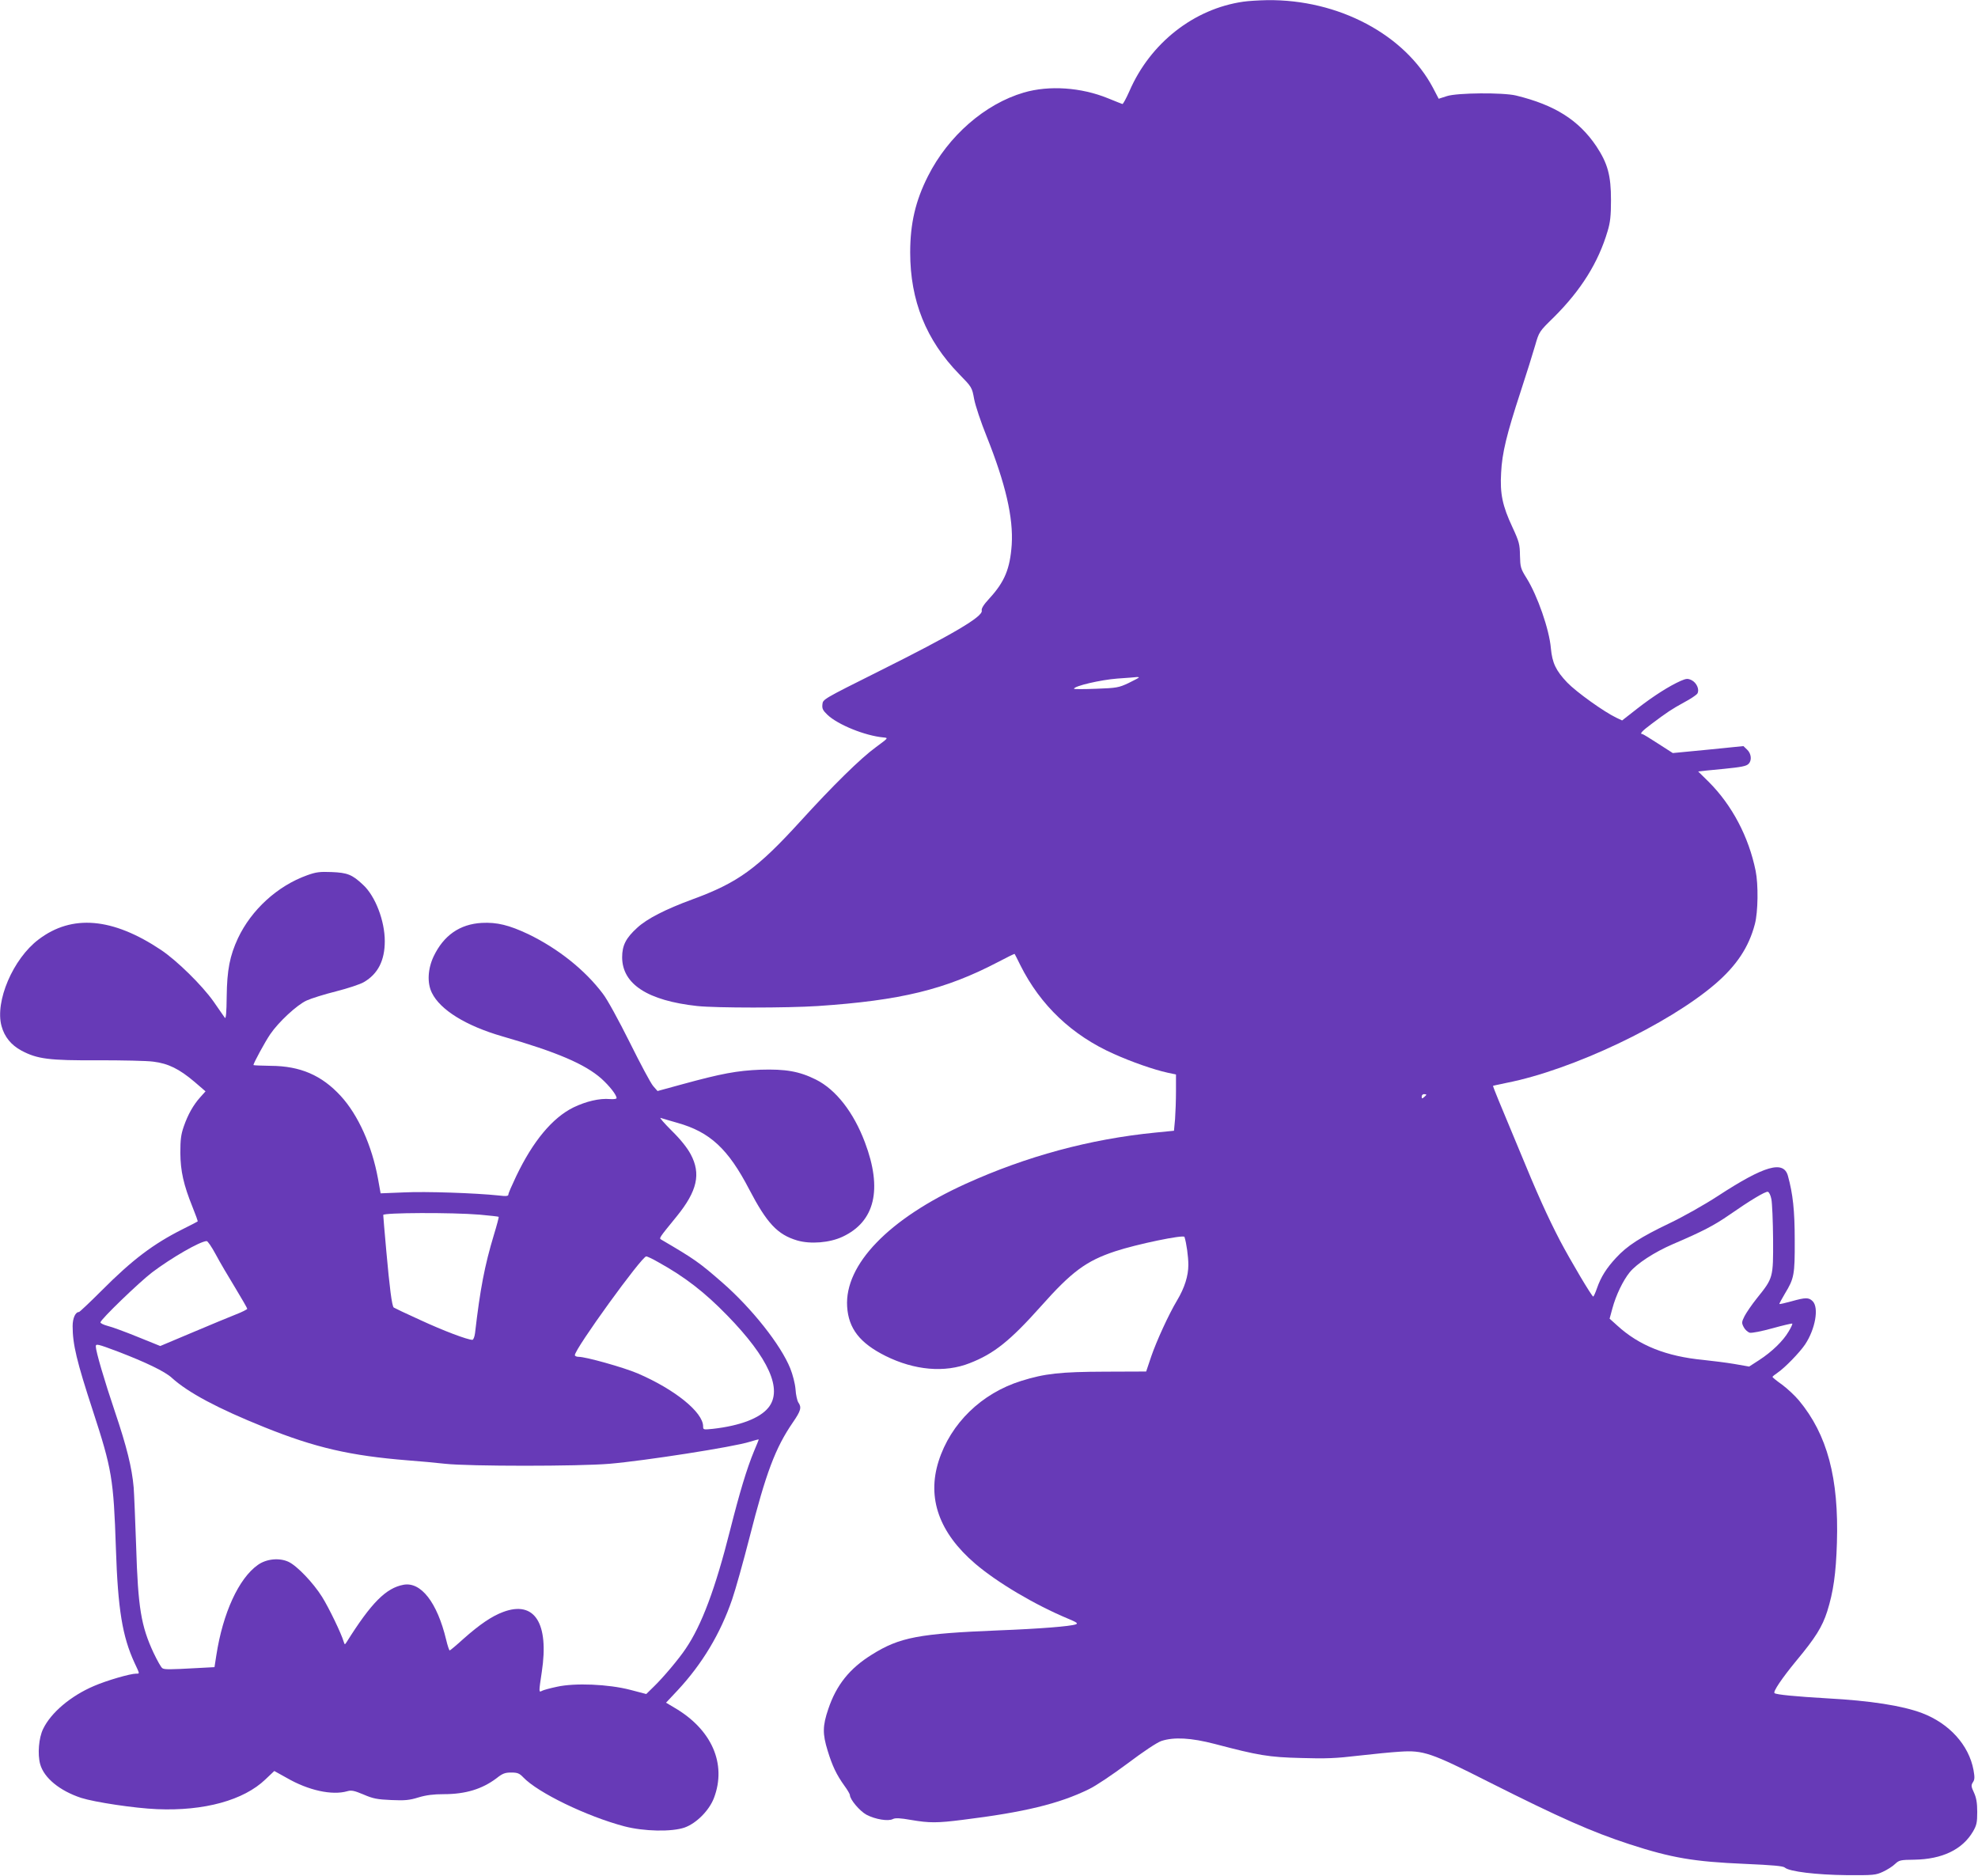
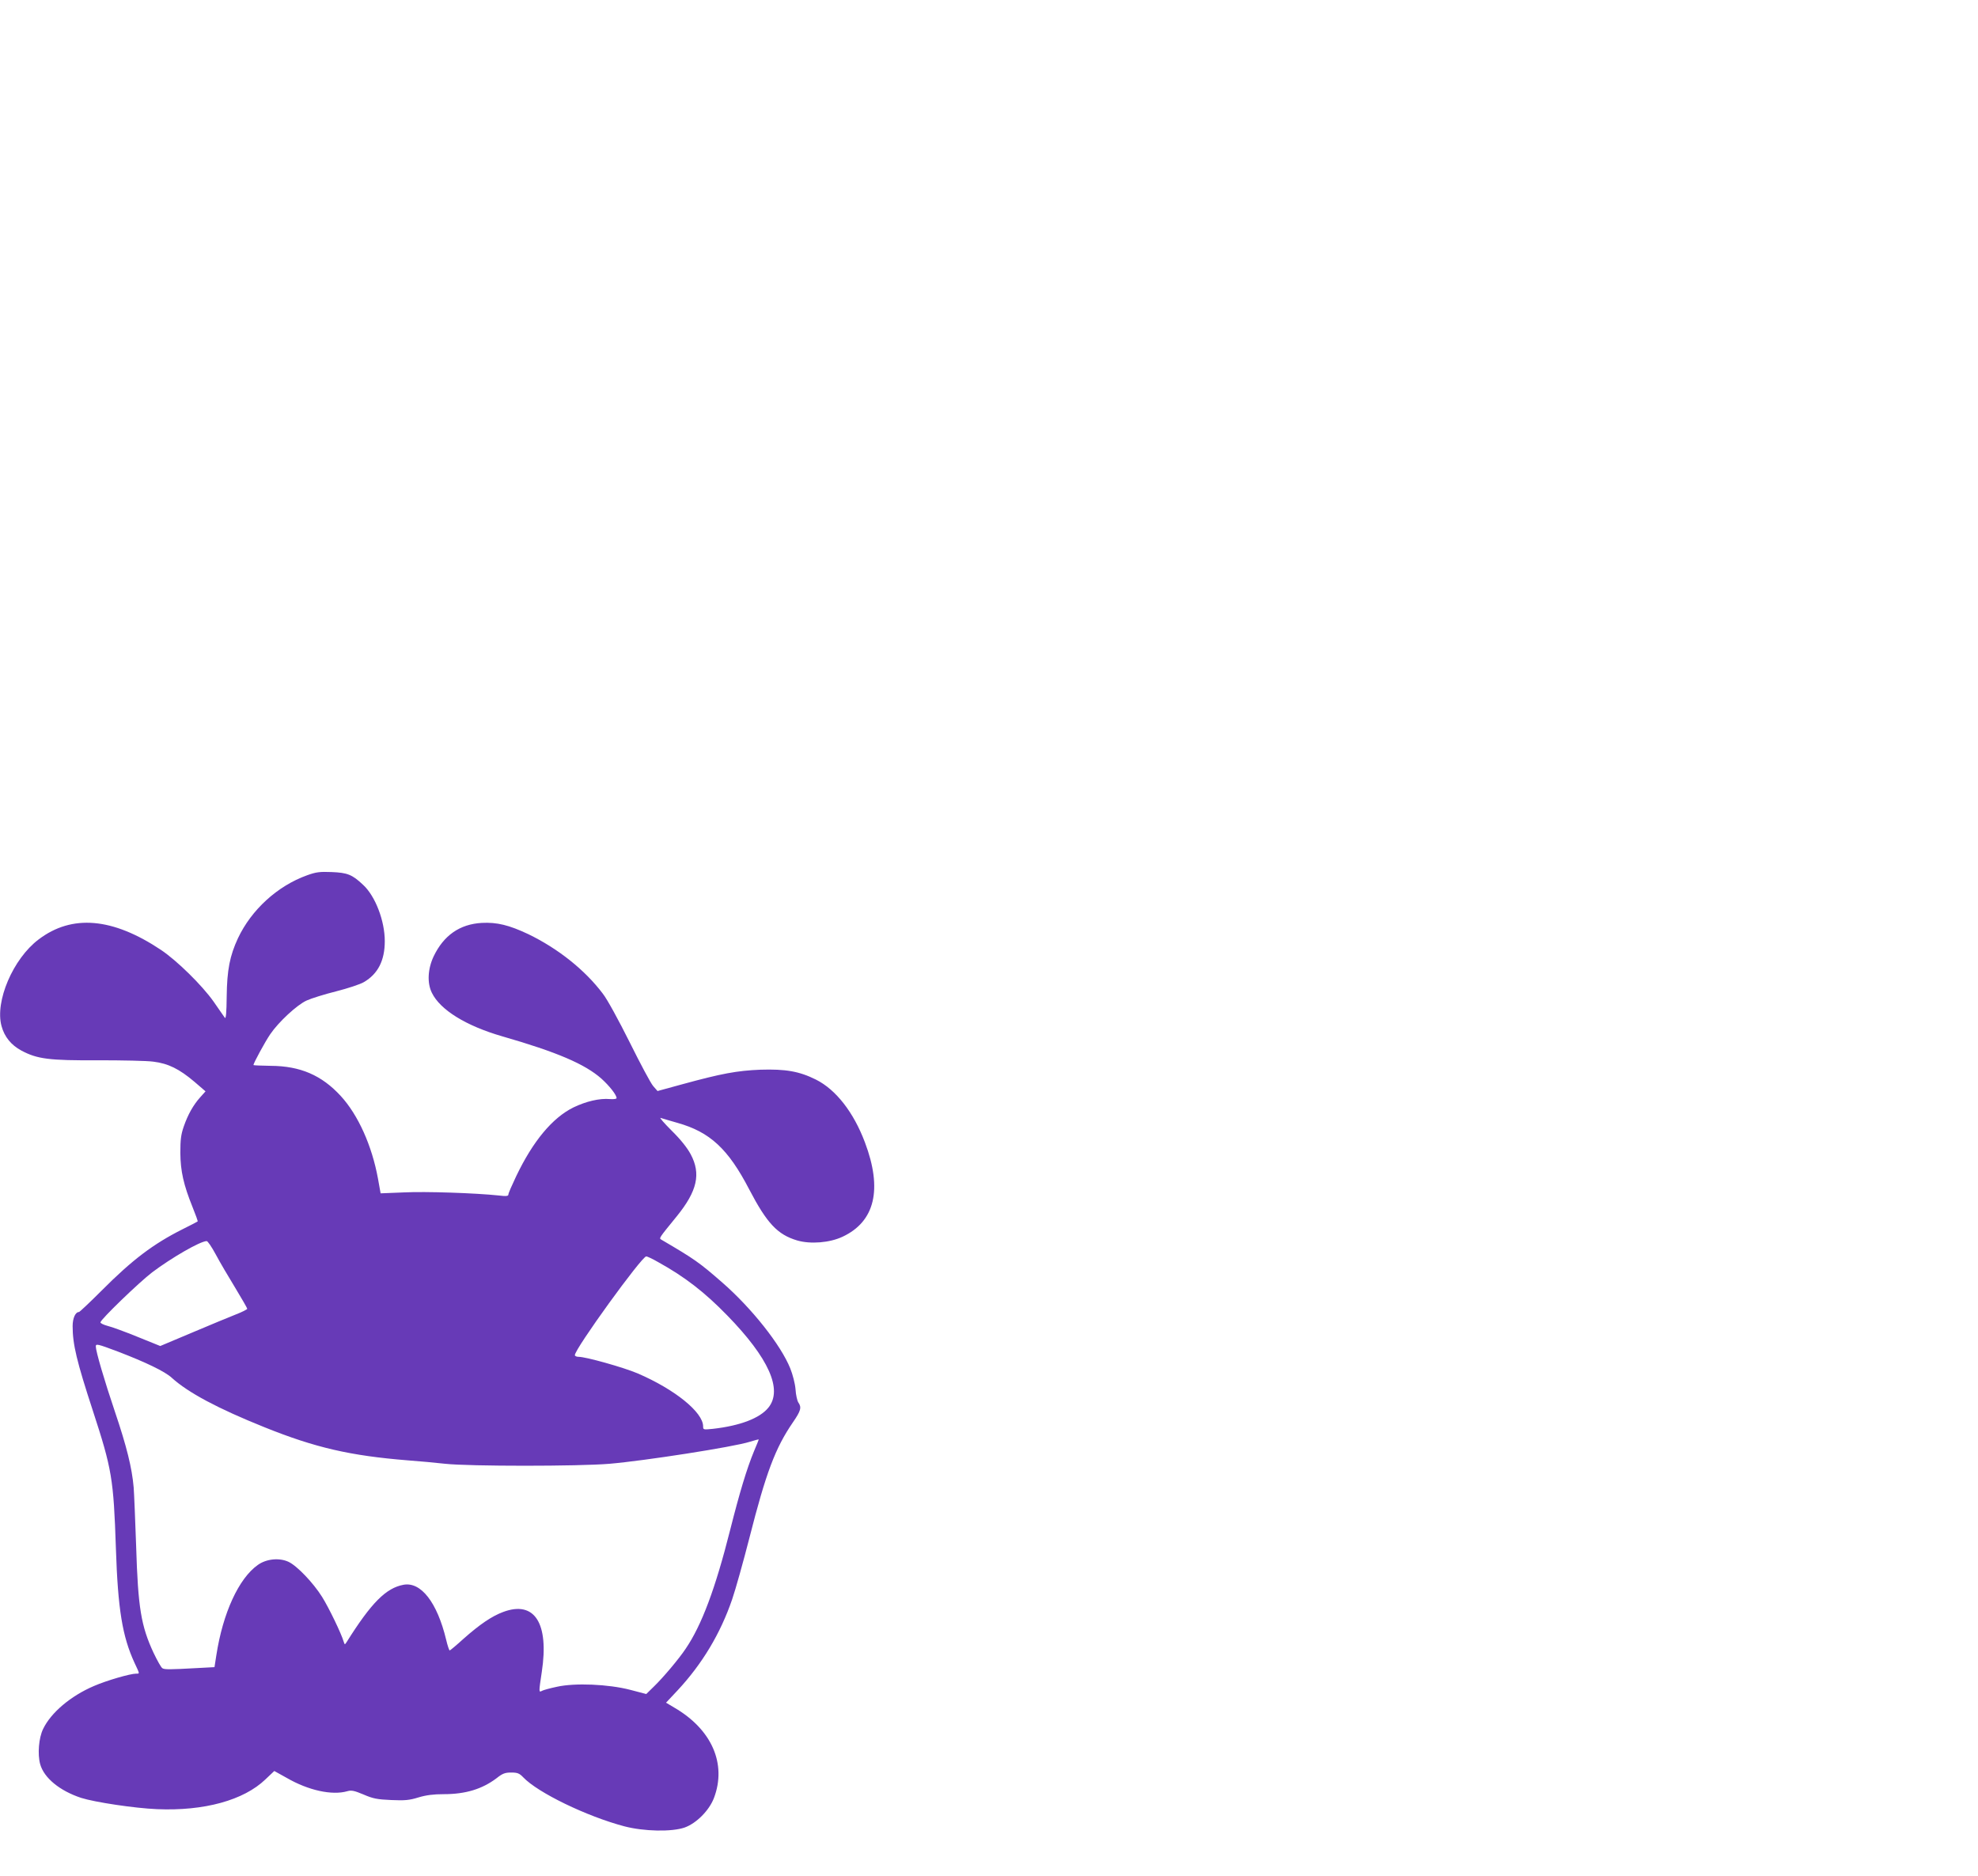
<svg xmlns="http://www.w3.org/2000/svg" version="1.0" width="1280pt" height="1214pt" viewBox="0 0 1280 1214" preserveAspectRatio="xMidYMid meet">
  <g transform="translate(0,1214) scale(0.1,-0.1)" fill="#673ab7" stroke="none">
-     <path d="M8045 12129 c-319 -46 -601 -267 -736 -578 -21 -47 -41 -85 -46 -84 -4 1 -46 18 -93 37 -174 71 -381 85 -545 37 -252 -74 -489 -281 -620 -541 -81 -160 -115 -307 -115 -494 0 -311 103 -567 316 -786 83 -85 84 -86 98 -163 8 -42 44 -150 80 -239 124 -310 174 -529 163 -703 -11 -156 -46 -240 -144 -347 -39 -42 -53 -66 -50 -79 10 -38 -187 -154 -668 -394 -358 -179 -360 -180 -363 -213 -3 -28 3 -39 33 -68 68 -64 243 -135 362 -146 33 -3 32 -3 -49 -63 -99 -72 -278 -248 -489 -480 -279 -306 -404 -397 -699 -505 -174 -64 -293 -125 -356 -183 -74 -67 -98 -115 -98 -192 1 -174 166 -280 486 -315 125 -13 581 -13 780 0 536 36 824 106 1165 284 59 31 107 55 109 53 1 -1 18 -34 37 -73 130 -260 335 -454 605 -574 116 -52 256 -101 346 -121 l56 -12 0 -107 c0 -59 -3 -141 -6 -182 l-7 -75 -121 -12 c-424 -42 -833 -153 -1226 -331 -498 -226 -785 -523 -768 -795 9 -142 82 -236 248 -319 187 -93 383 -111 545 -47 157 61 261 144 461 368 199 224 293 294 481 356 139 46 443 109 448 93 13 -41 25 -127 25 -181 0 -71 -24 -148 -73 -230 -54 -90 -133 -263 -167 -362 l-33 -98 -266 -1 c-290 -1 -390 -12 -543 -60 -256 -80 -456 -274 -534 -519 -76 -239 3 -463 236 -663 144 -123 387 -267 603 -357 55 -23 65 -30 49 -36 -34 -13 -238 -29 -497 -39 -518 -21 -643 -44 -823 -157 -144 -89 -230 -197 -282 -352 -37 -109 -38 -160 -4 -270 30 -98 57 -155 108 -226 20 -27 36 -55 36 -61 0 -28 63 -103 107 -127 57 -30 141 -44 171 -28 16 8 45 7 119 -6 117 -20 168 -20 333 1 396 49 622 103 816 198 46 22 153 94 251 167 105 79 188 134 218 145 82 27 192 21 346 -19 281 -74 349 -86 559 -91 159 -5 227 -2 370 15 96 11 218 23 270 26 150 10 201 -7 570 -194 467 -235 668 -324 915 -405 274 -89 418 -113 745 -127 184 -8 249 -14 260 -24 29 -26 205 -47 400 -49 173 -1 188 0 235 22 28 13 63 35 78 50 27 25 34 27 125 28 180 3 311 65 380 183 23 40 27 57 27 126 0 60 -6 92 -21 125 -19 40 -19 48 -7 67 12 17 12 33 4 79 -30 162 -157 302 -334 369 -128 48 -334 80 -612 95 -204 12 -332 24 -342 34 -10 10 48 96 141 209 125 150 168 220 200 319 40 127 57 246 63 444 13 419 -62 701 -246 922 -26 31 -75 77 -109 102 -34 24 -62 47 -62 50 0 3 15 15 34 28 46 31 142 130 177 182 66 99 91 238 49 280 -25 25 -46 25 -138 -1 -40 -11 -75 -19 -77 -17 -2 2 15 32 36 68 59 97 64 121 63 345 0 193 -12 300 -44 416 -28 102 -151 67 -453 -130 -89 -58 -226 -135 -314 -177 -188 -90 -273 -145 -345 -223 -62 -67 -98 -123 -124 -198 -10 -29 -21 -53 -24 -53 -9 0 -147 233 -215 362 -82 158 -149 307 -266 592 -50 121 -109 263 -131 315 -21 51 -38 94 -36 95 2 1 41 9 88 19 426 84 1045 378 1350 640 138 119 217 238 256 387 21 78 23 257 5 345 -45 221 -153 425 -303 575 l-69 68 56 6 c30 3 81 8 113 11 109 11 143 17 157 32 23 22 18 67 -9 92 l-24 23 -229 -23 -228 -22 -95 61 c-52 34 -98 62 -102 62 -20 0 -3 19 60 66 100 75 128 94 210 139 42 22 80 48 86 57 15 25 -4 70 -38 87 -24 11 -33 11 -70 -5 -74 -33 -175 -97 -278 -177 l-101 -79 -36 17 c-79 37 -259 166 -319 228 -74 78 -97 127 -106 222 -10 121 -87 342 -158 455 -38 61 -40 70 -42 145 -1 73 -5 89 -49 184 -64 137 -81 216 -73 351 6 129 36 250 126 525 38 116 80 250 94 299 26 90 26 90 121 183 176 175 288 354 348 557 17 56 22 98 22 201 0 160 -21 237 -95 349 -114 169 -269 267 -520 328 -84 20 -380 18 -447 -4 l-53 -17 -36 69 c-182 346 -613 575 -1074 569 -52 -1 -122 -5 -155 -10z m-675 -4373 c0 -2 -30 -18 -67 -36 -64 -30 -77 -32 -210 -37 -79 -3 -143 -3 -143 0 0 18 174 58 280 66 63 4 121 9 128 10 6 0 12 -1 12 -3z m1860 -2700 c0 -2 -7 -9 -15 -16 -12 -10 -15 -10 -15 4 0 9 7 16 15 16 8 0 15 -2 15 -4z m2233 -676 c5 -25 10 -142 11 -260 1 -249 1 -249 -104 -380 -33 -41 -69 -94 -81 -117 -19 -38 -19 -44 -5 -71 8 -16 26 -32 39 -36 14 -3 75 9 148 29 68 19 125 32 127 30 3 -2 -8 -26 -24 -52 -35 -60 -107 -130 -190 -184 l-65 -42 -97 17 c-53 9 -144 20 -200 26 -239 23 -415 93 -556 222 l-50 45 18 66 c23 86 69 181 112 234 47 57 159 130 279 182 192 82 268 122 362 187 138 96 236 155 253 152 8 -2 18 -22 23 -48z" />
-     <path d="M1987 6476 c-192 -69 -360 -223 -447 -407 -53 -114 -71 -206 -73 -377 -1 -105 -5 -148 -12 -138 -5 8 -39 55 -73 105 -75 106 -237 265 -340 334 -313 209 -576 232 -792 68 -166 -125 -284 -402 -240 -561 19 -70 63 -123 128 -158 103 -55 179 -65 498 -63 154 0 315 -3 357 -9 96 -12 167 -47 265 -130 l72 -62 -34 -38 c-45 -50 -80 -112 -107 -190 -18 -52 -22 -86 -22 -170 1 -119 21 -207 79 -351 20 -49 35 -91 33 -93 -2 -2 -47 -25 -99 -51 -187 -94 -323 -196 -523 -397 -76 -76 -142 -138 -146 -138 -23 0 -41 -40 -41 -91 0 -118 26 -227 131 -548 123 -377 134 -440 149 -891 13 -395 42 -569 120 -739 35 -75 35 -71 12 -71 -39 0 -191 -44 -274 -80 -150 -64 -278 -172 -329 -278 -28 -57 -37 -163 -19 -228 25 -89 126 -172 265 -218 88 -28 346 -67 491 -73 306 -13 562 58 702 193 31 30 57 54 57 54 1 0 37 -20 81 -45 140 -81 293 -114 391 -86 27 8 45 4 105 -21 62 -27 89 -32 180 -36 89 -4 118 -1 176 17 50 15 97 21 164 21 141 0 248 33 341 103 39 31 55 37 95 37 41 0 53 -5 78 -31 94 -99 409 -252 654 -317 126 -33 306 -37 390 -8 76 27 159 110 190 191 84 221 -14 445 -258 586 l-52 31 76 81 c158 170 276 366 352 588 22 64 72 243 112 399 107 420 167 580 281 746 51 74 58 97 35 129 -7 11 -16 49 -18 85 -3 37 -18 95 -34 135 -61 152 -249 389 -439 555 -150 131 -180 152 -395 278 -16 10 -19 6 100 152 132 163 157 274 90 400 -23 43 -65 96 -124 154 -49 49 -81 86 -71 82 10 -3 59 -18 109 -32 210 -59 328 -168 464 -430 115 -220 183 -293 311 -331 86 -25 210 -15 293 24 210 98 260 307 145 611 -73 194 -187 341 -317 406 -108 54 -197 69 -359 64 -151 -6 -253 -25 -505 -94 l-161 -44 -28 32 c-16 18 -84 146 -152 283 -72 144 -145 278 -174 315 -116 154 -290 292 -482 385 -125 59 -203 78 -301 73 -143 -8 -247 -81 -312 -217 -38 -81 -43 -172 -11 -236 54 -110 220 -213 455 -281 355 -102 536 -180 642 -274 52 -47 98 -105 98 -126 0 -5 -19 -8 -43 -6 -68 6 -155 -15 -236 -54 -136 -67 -262 -218 -371 -446 -27 -57 -50 -109 -50 -117 0 -11 -13 -13 -62 -7 -151 16 -475 27 -614 20 l-151 -6 -17 95 c-39 213 -128 412 -241 535 -123 134 -262 194 -452 195 -62 1 -113 3 -113 5 0 12 76 152 109 200 53 78 173 190 236 218 28 13 114 40 190 59 75 19 157 46 180 60 91 53 135 140 135 265 0 131 -61 291 -140 364 -71 67 -102 79 -205 83 -76 3 -100 0 -158 -21z m1117 -2196 c66 -6 121 -12 123 -14 2 -2 -12 -55 -31 -117 -60 -199 -89 -351 -122 -636 -3 -24 -11 -43 -17 -43 -32 0 -188 59 -337 128 -91 41 -168 78 -172 81 -12 10 -27 130 -48 364 -11 122 -20 228 -20 235 0 15 443 17 624 2z m-1708 -257 c26 -49 83 -146 126 -216 43 -71 78 -132 78 -136 0 -4 -33 -21 -72 -36 -40 -16 -167 -68 -282 -117 l-209 -88 -146 59 c-81 33 -168 65 -194 71 -26 7 -47 17 -47 23 0 18 250 259 335 324 125 94 308 200 352 202 7 1 33 -38 59 -86z m2863 -50 c172 -95 300 -194 447 -345 269 -276 360 -480 267 -596 -55 -69 -183 -118 -360 -138 -61 -6 -63 -6 -63 16 0 91 -182 239 -424 343 -89 38 -334 107 -381 107 -14 0 -25 5 -25 11 0 41 433 639 462 639 6 0 41 -16 77 -37z m-3496 -579 c180 -69 305 -129 349 -170 106 -96 297 -198 598 -319 330 -133 557 -185 930 -215 69 -5 177 -15 240 -22 154 -17 867 -17 1065 0 224 19 803 109 906 142 32 10 59 17 59 15 0 -1 -13 -35 -30 -74 -48 -116 -94 -270 -155 -511 -96 -381 -185 -618 -288 -769 -43 -65 -146 -187 -205 -244 l-50 -49 -103 27 c-142 37 -359 46 -475 20 -43 -9 -87 -21 -96 -26 -22 -12 -22 -11 -2 122 48 316 -47 464 -250 388 -73 -27 -151 -80 -256 -173 -46 -42 -87 -76 -90 -76 -3 0 -14 31 -23 70 -58 241 -163 376 -276 355 -113 -21 -208 -116 -368 -371 -12 -18 -12 -18 -19 3 -15 52 -96 220 -140 290 -57 91 -163 202 -218 227 -59 27 -143 19 -198 -21 -123 -87 -226 -311 -268 -584 l-12 -77 -112 -6 c-181 -10 -211 -10 -225 -1 -8 4 -33 49 -57 99 -81 174 -101 292 -113 691 -6 171 -13 342 -16 380 -11 127 -45 264 -121 489 -69 204 -124 392 -124 423 0 19 10 17 143 -33z" />
+     <path d="M1987 6476 c-192 -69 -360 -223 -447 -407 -53 -114 -71 -206 -73 -377 -1 -105 -5 -148 -12 -138 -5 8 -39 55 -73 105 -75 106 -237 265 -340 334 -313 209 -576 232 -792 68 -166 -125 -284 -402 -240 -561 19 -70 63 -123 128 -158 103 -55 179 -65 498 -63 154 0 315 -3 357 -9 96 -12 167 -47 265 -130 l72 -62 -34 -38 c-45 -50 -80 -112 -107 -190 -18 -52 -22 -86 -22 -170 1 -119 21 -207 79 -351 20 -49 35 -91 33 -93 -2 -2 -47 -25 -99 -51 -187 -94 -323 -196 -523 -397 -76 -76 -142 -138 -146 -138 -23 0 -41 -40 -41 -91 0 -118 26 -227 131 -548 123 -377 134 -440 149 -891 13 -395 42 -569 120 -739 35 -75 35 -71 12 -71 -39 0 -191 -44 -274 -80 -150 -64 -278 -172 -329 -278 -28 -57 -37 -163 -19 -228 25 -89 126 -172 265 -218 88 -28 346 -67 491 -73 306 -13 562 58 702 193 31 30 57 54 57 54 1 0 37 -20 81 -45 140 -81 293 -114 391 -86 27 8 45 4 105 -21 62 -27 89 -32 180 -36 89 -4 118 -1 176 17 50 15 97 21 164 21 141 0 248 33 341 103 39 31 55 37 95 37 41 0 53 -5 78 -31 94 -99 409 -252 654 -317 126 -33 306 -37 390 -8 76 27 159 110 190 191 84 221 -14 445 -258 586 l-52 31 76 81 c158 170 276 366 352 588 22 64 72 243 112 399 107 420 167 580 281 746 51 74 58 97 35 129 -7 11 -16 49 -18 85 -3 37 -18 95 -34 135 -61 152 -249 389 -439 555 -150 131 -180 152 -395 278 -16 10 -19 6 100 152 132 163 157 274 90 400 -23 43 -65 96 -124 154 -49 49 -81 86 -71 82 10 -3 59 -18 109 -32 210 -59 328 -168 464 -430 115 -220 183 -293 311 -331 86 -25 210 -15 293 24 210 98 260 307 145 611 -73 194 -187 341 -317 406 -108 54 -197 69 -359 64 -151 -6 -253 -25 -505 -94 l-161 -44 -28 32 c-16 18 -84 146 -152 283 -72 144 -145 278 -174 315 -116 154 -290 292 -482 385 -125 59 -203 78 -301 73 -143 -8 -247 -81 -312 -217 -38 -81 -43 -172 -11 -236 54 -110 220 -213 455 -281 355 -102 536 -180 642 -274 52 -47 98 -105 98 -126 0 -5 -19 -8 -43 -6 -68 6 -155 -15 -236 -54 -136 -67 -262 -218 -371 -446 -27 -57 -50 -109 -50 -117 0 -11 -13 -13 -62 -7 -151 16 -475 27 -614 20 l-151 -6 -17 95 c-39 213 -128 412 -241 535 -123 134 -262 194 -452 195 -62 1 -113 3 -113 5 0 12 76 152 109 200 53 78 173 190 236 218 28 13 114 40 190 59 75 19 157 46 180 60 91 53 135 140 135 265 0 131 -61 291 -140 364 -71 67 -102 79 -205 83 -76 3 -100 0 -158 -21z m1117 -2196 z m-1708 -257 c26 -49 83 -146 126 -216 43 -71 78 -132 78 -136 0 -4 -33 -21 -72 -36 -40 -16 -167 -68 -282 -117 l-209 -88 -146 59 c-81 33 -168 65 -194 71 -26 7 -47 17 -47 23 0 18 250 259 335 324 125 94 308 200 352 202 7 1 33 -38 59 -86z m2863 -50 c172 -95 300 -194 447 -345 269 -276 360 -480 267 -596 -55 -69 -183 -118 -360 -138 -61 -6 -63 -6 -63 16 0 91 -182 239 -424 343 -89 38 -334 107 -381 107 -14 0 -25 5 -25 11 0 41 433 639 462 639 6 0 41 -16 77 -37z m-3496 -579 c180 -69 305 -129 349 -170 106 -96 297 -198 598 -319 330 -133 557 -185 930 -215 69 -5 177 -15 240 -22 154 -17 867 -17 1065 0 224 19 803 109 906 142 32 10 59 17 59 15 0 -1 -13 -35 -30 -74 -48 -116 -94 -270 -155 -511 -96 -381 -185 -618 -288 -769 -43 -65 -146 -187 -205 -244 l-50 -49 -103 27 c-142 37 -359 46 -475 20 -43 -9 -87 -21 -96 -26 -22 -12 -22 -11 -2 122 48 316 -47 464 -250 388 -73 -27 -151 -80 -256 -173 -46 -42 -87 -76 -90 -76 -3 0 -14 31 -23 70 -58 241 -163 376 -276 355 -113 -21 -208 -116 -368 -371 -12 -18 -12 -18 -19 3 -15 52 -96 220 -140 290 -57 91 -163 202 -218 227 -59 27 -143 19 -198 -21 -123 -87 -226 -311 -268 -584 l-12 -77 -112 -6 c-181 -10 -211 -10 -225 -1 -8 4 -33 49 -57 99 -81 174 -101 292 -113 691 -6 171 -13 342 -16 380 -11 127 -45 264 -121 489 -69 204 -124 392 -124 423 0 19 10 17 143 -33z" />
  </g>
</svg>